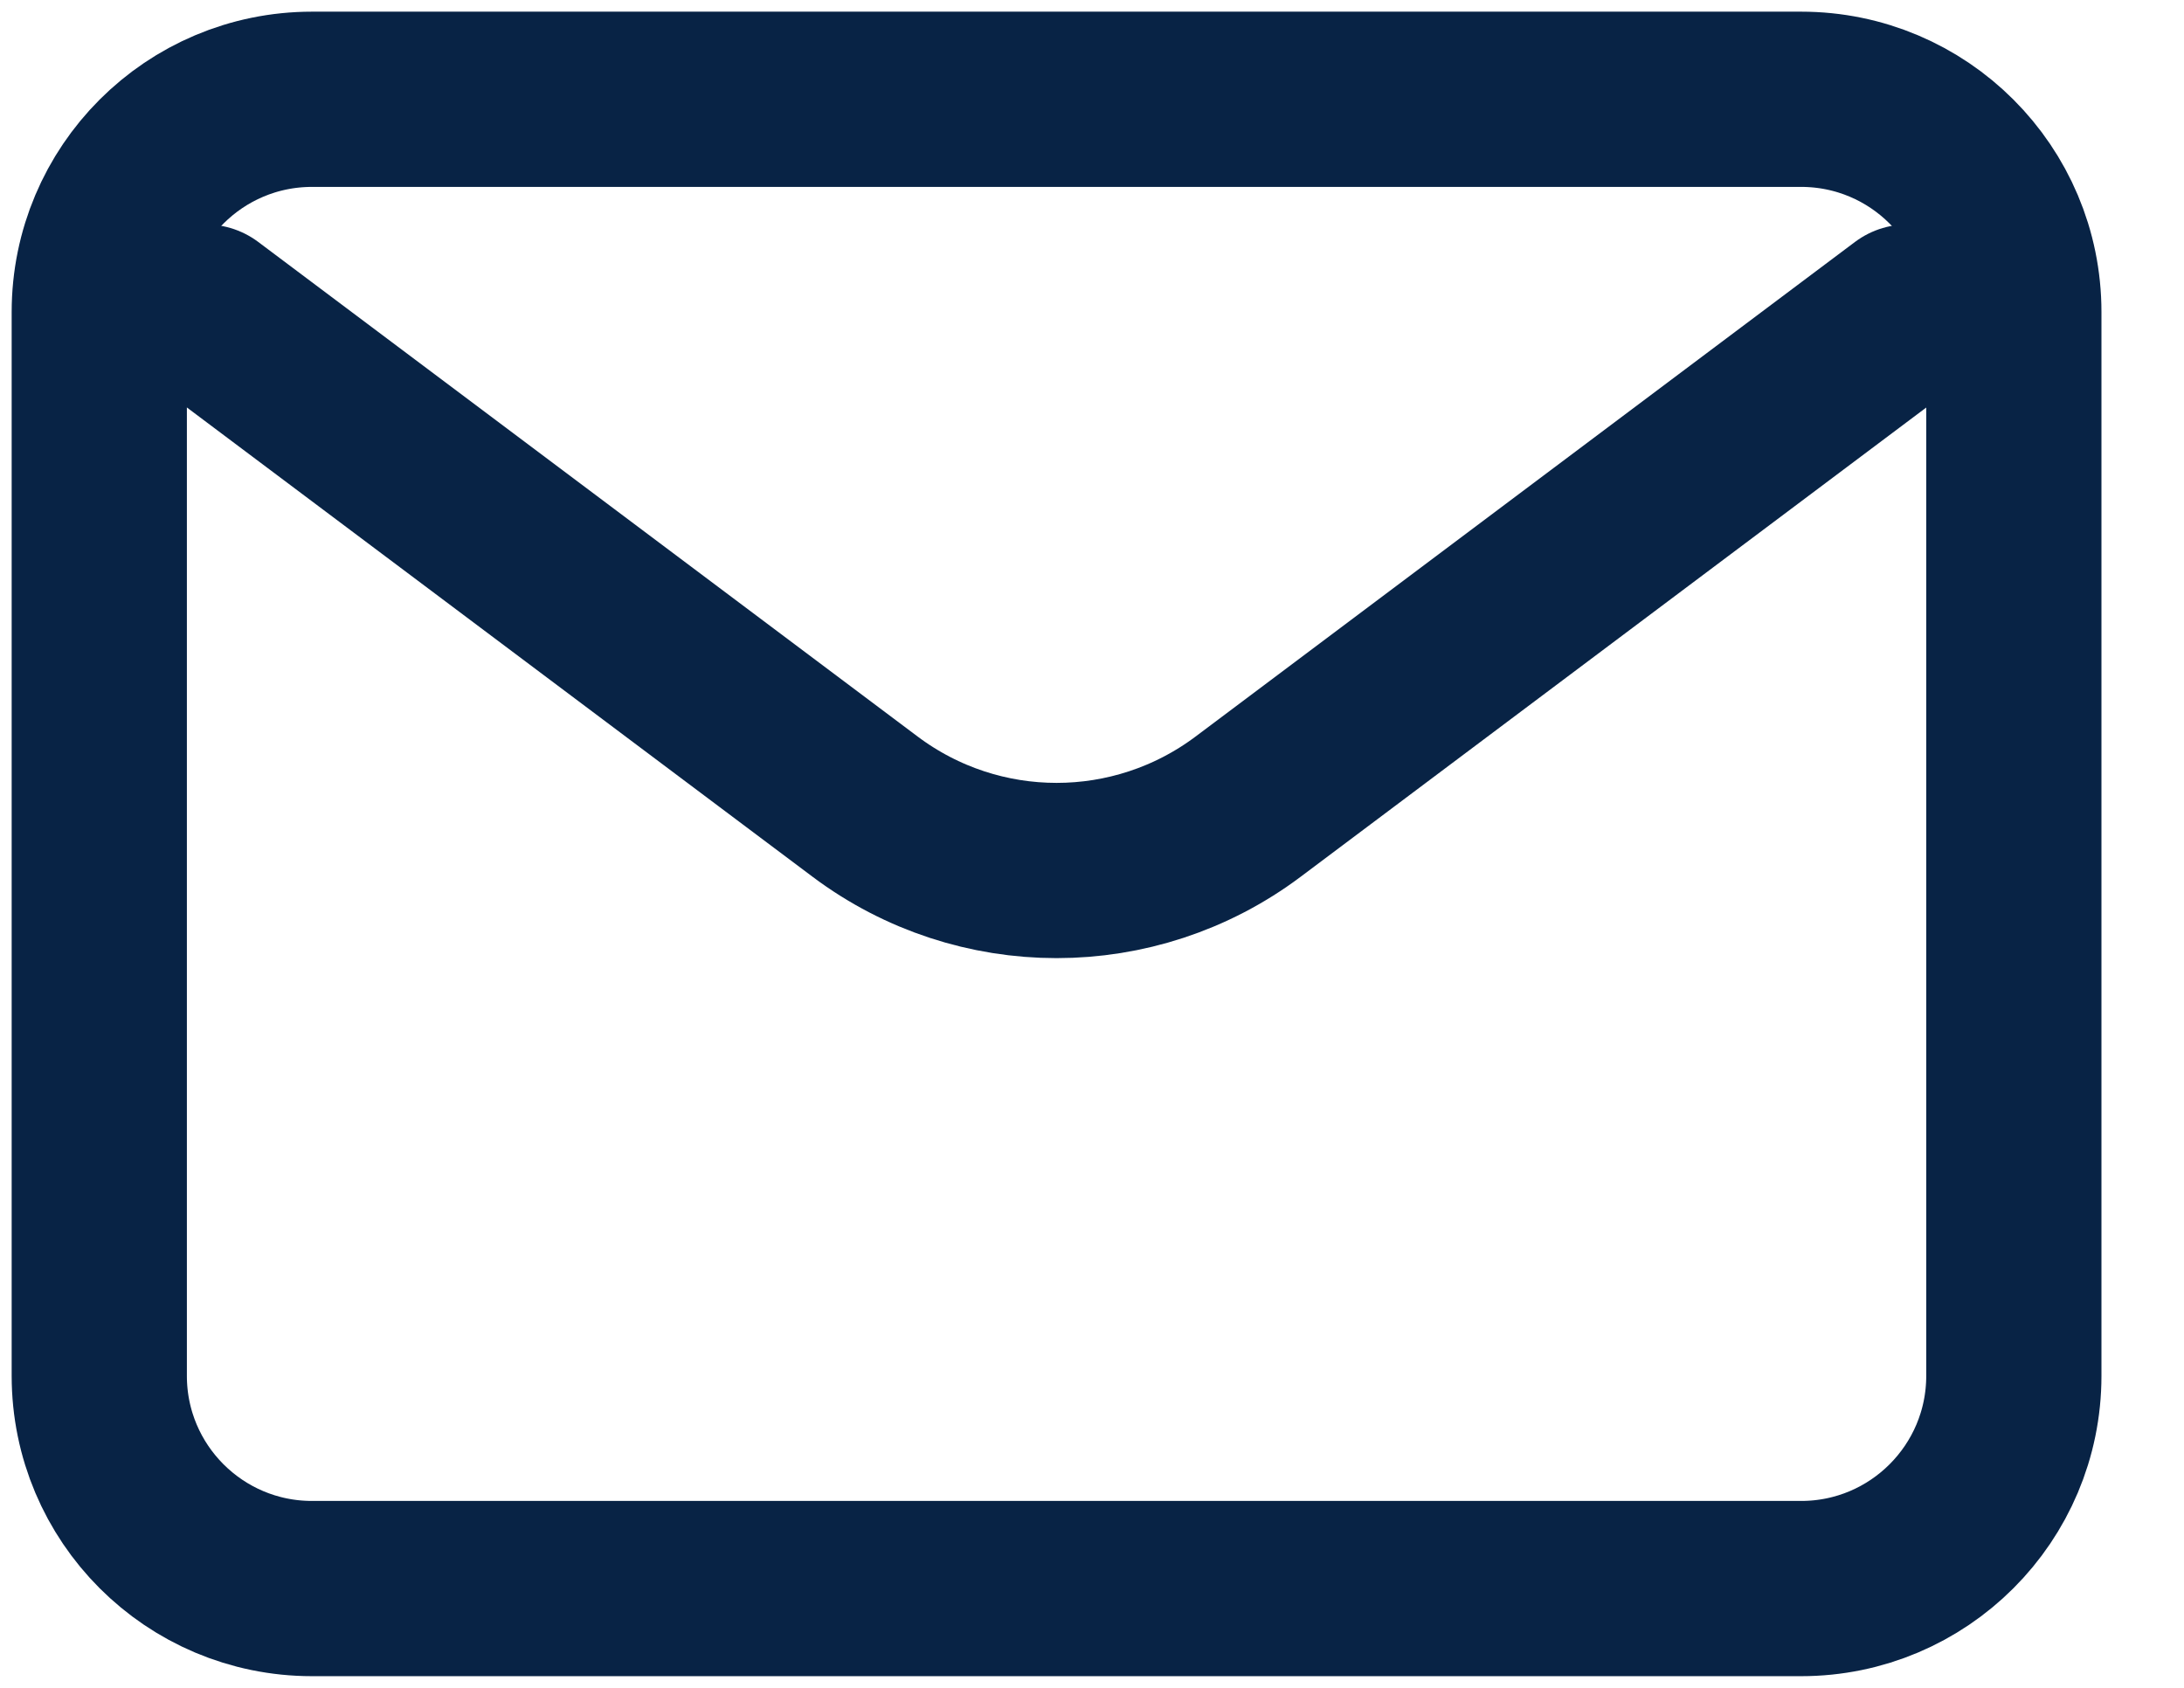
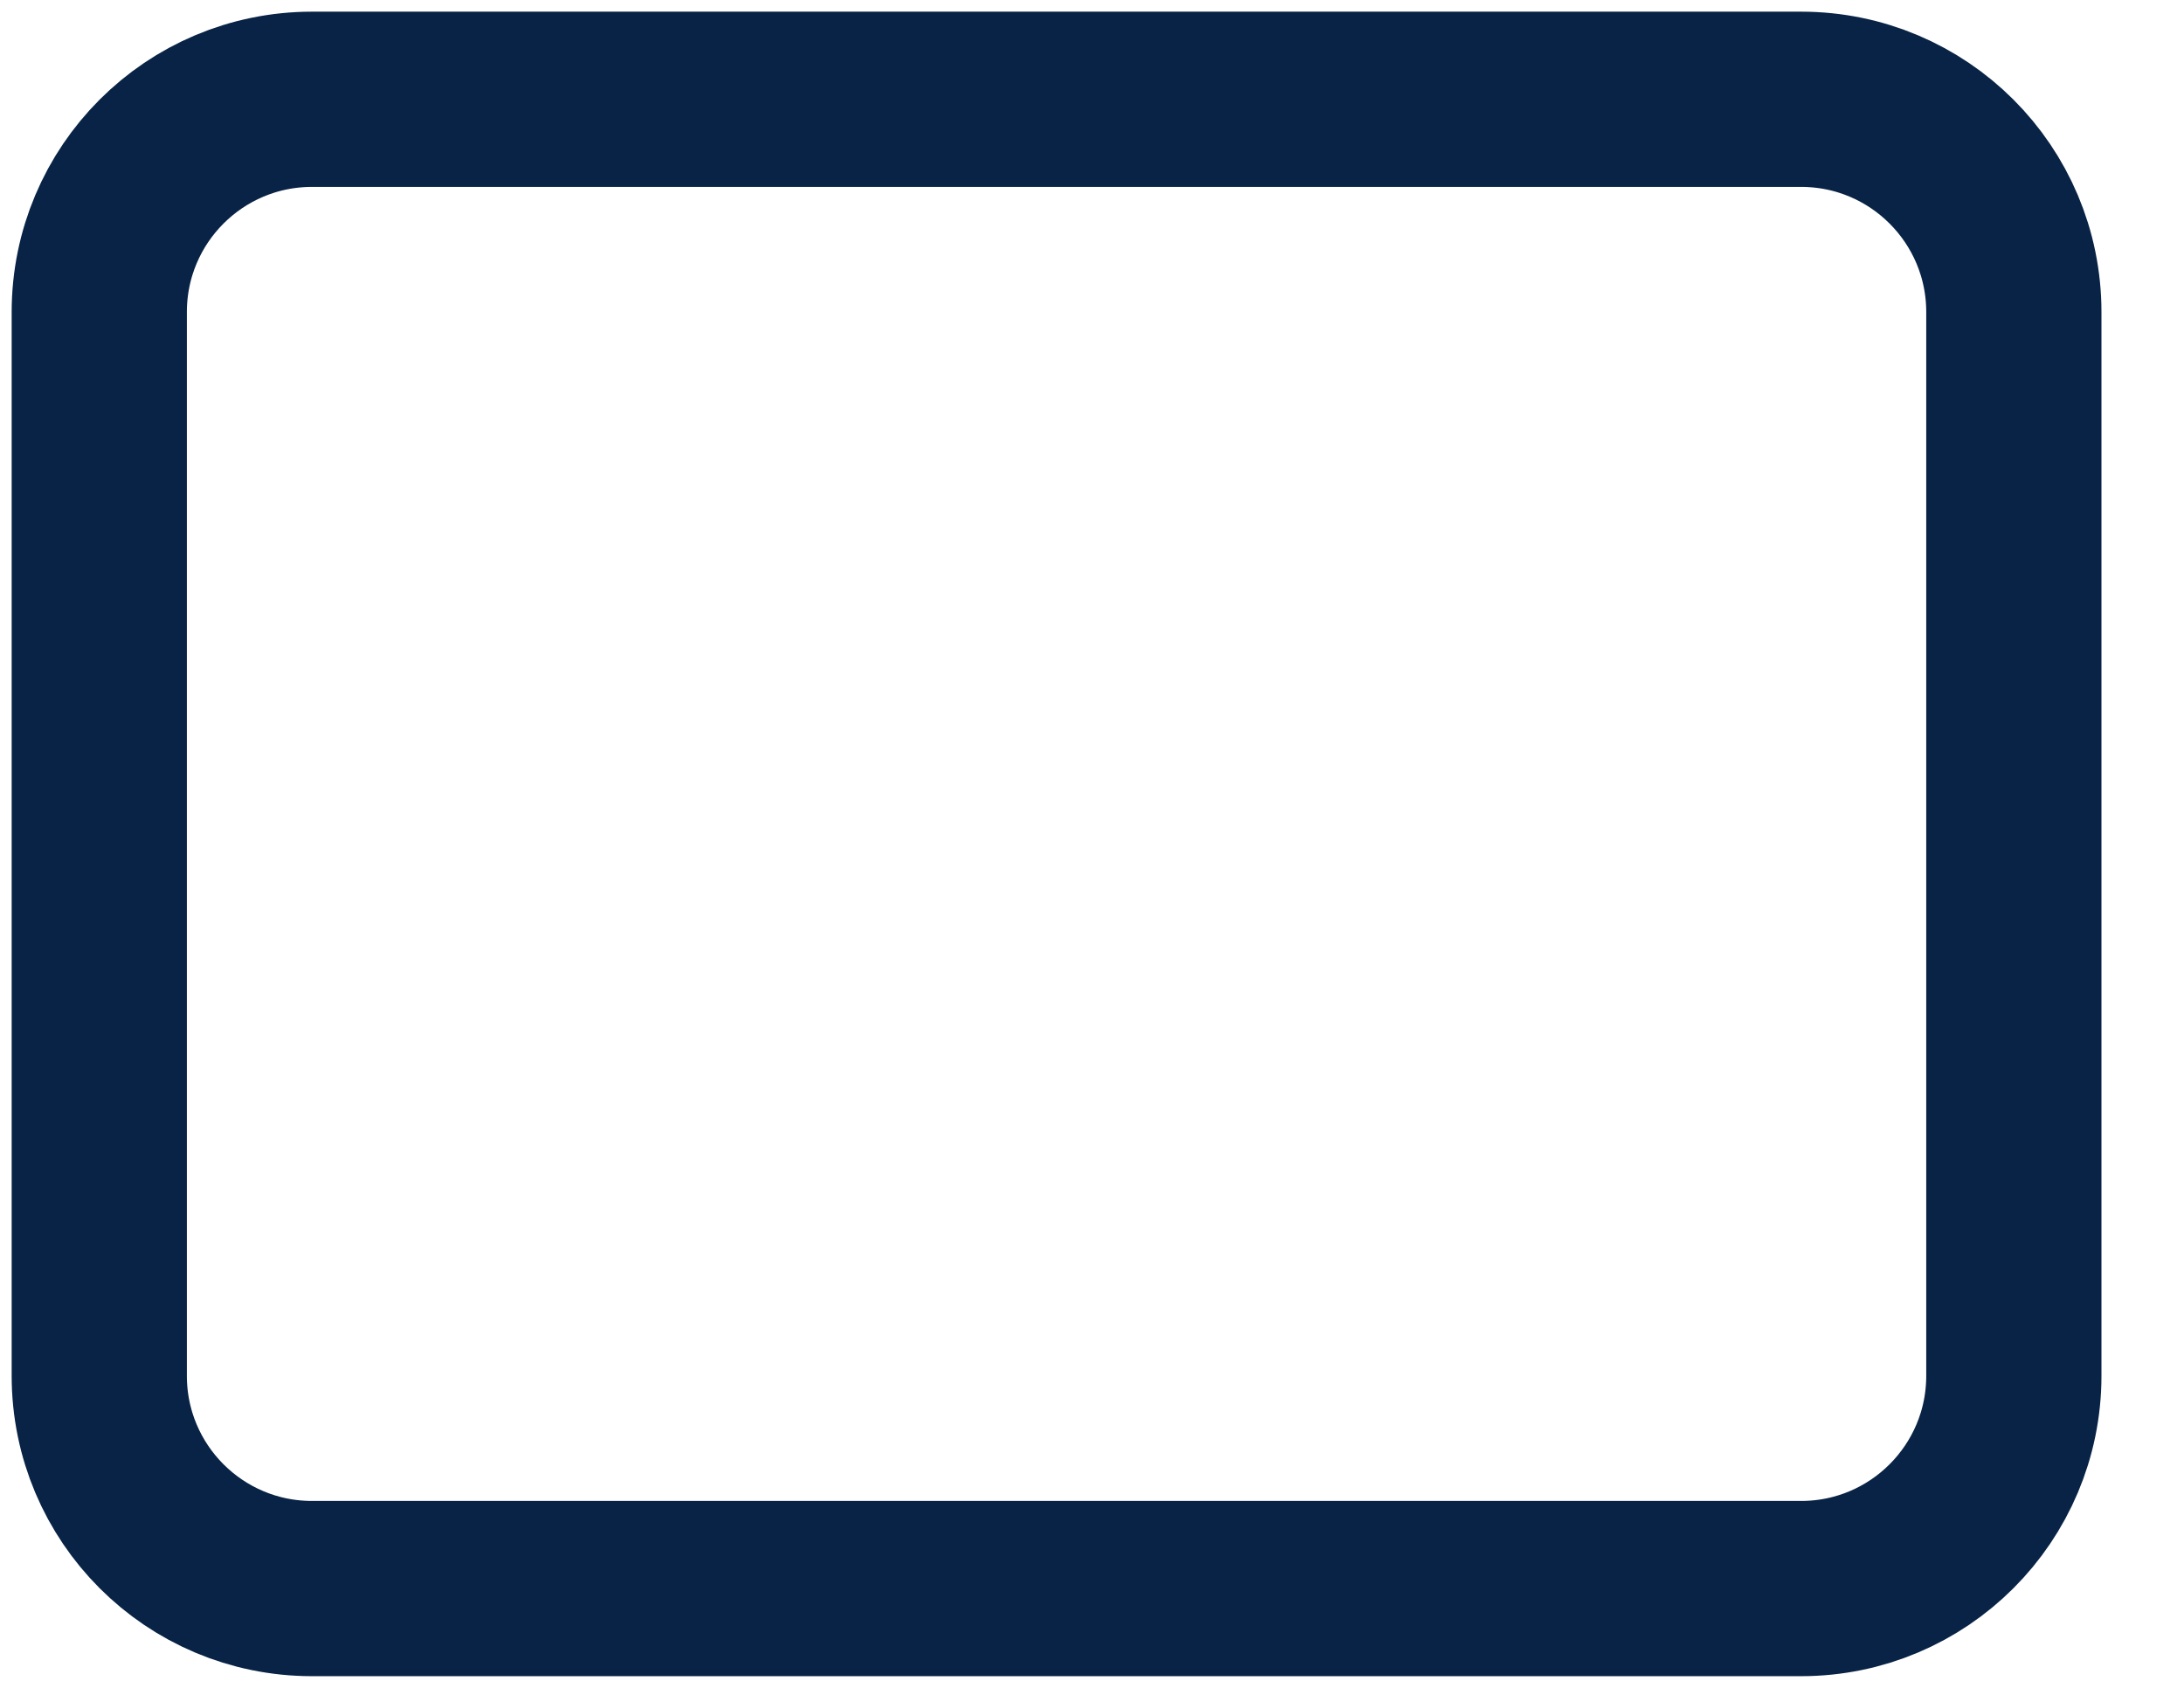
<svg xmlns="http://www.w3.org/2000/svg" width="22" height="17" viewBox="0 0 22 17" fill="none">
-   <path d="M2.072 3.143L8.715 8.125C9.858 8.982 11.429 8.982 12.572 8.125L19.215 3.143" stroke="#082345" stroke-width="1.765" stroke-linecap="round" stroke-linejoin="round" />
  <path d="M18.143 1H3.143C1.959 1 1 1.959 1 3.143V13.857C1 15.041 1.959 16 3.143 16H18.143C19.326 16 20.286 15.041 20.286 13.857V3.143C20.286 1.959 19.326 1 18.143 1Z" stroke="#082345" stroke-width="1.765" stroke-linecap="round" />
</svg>